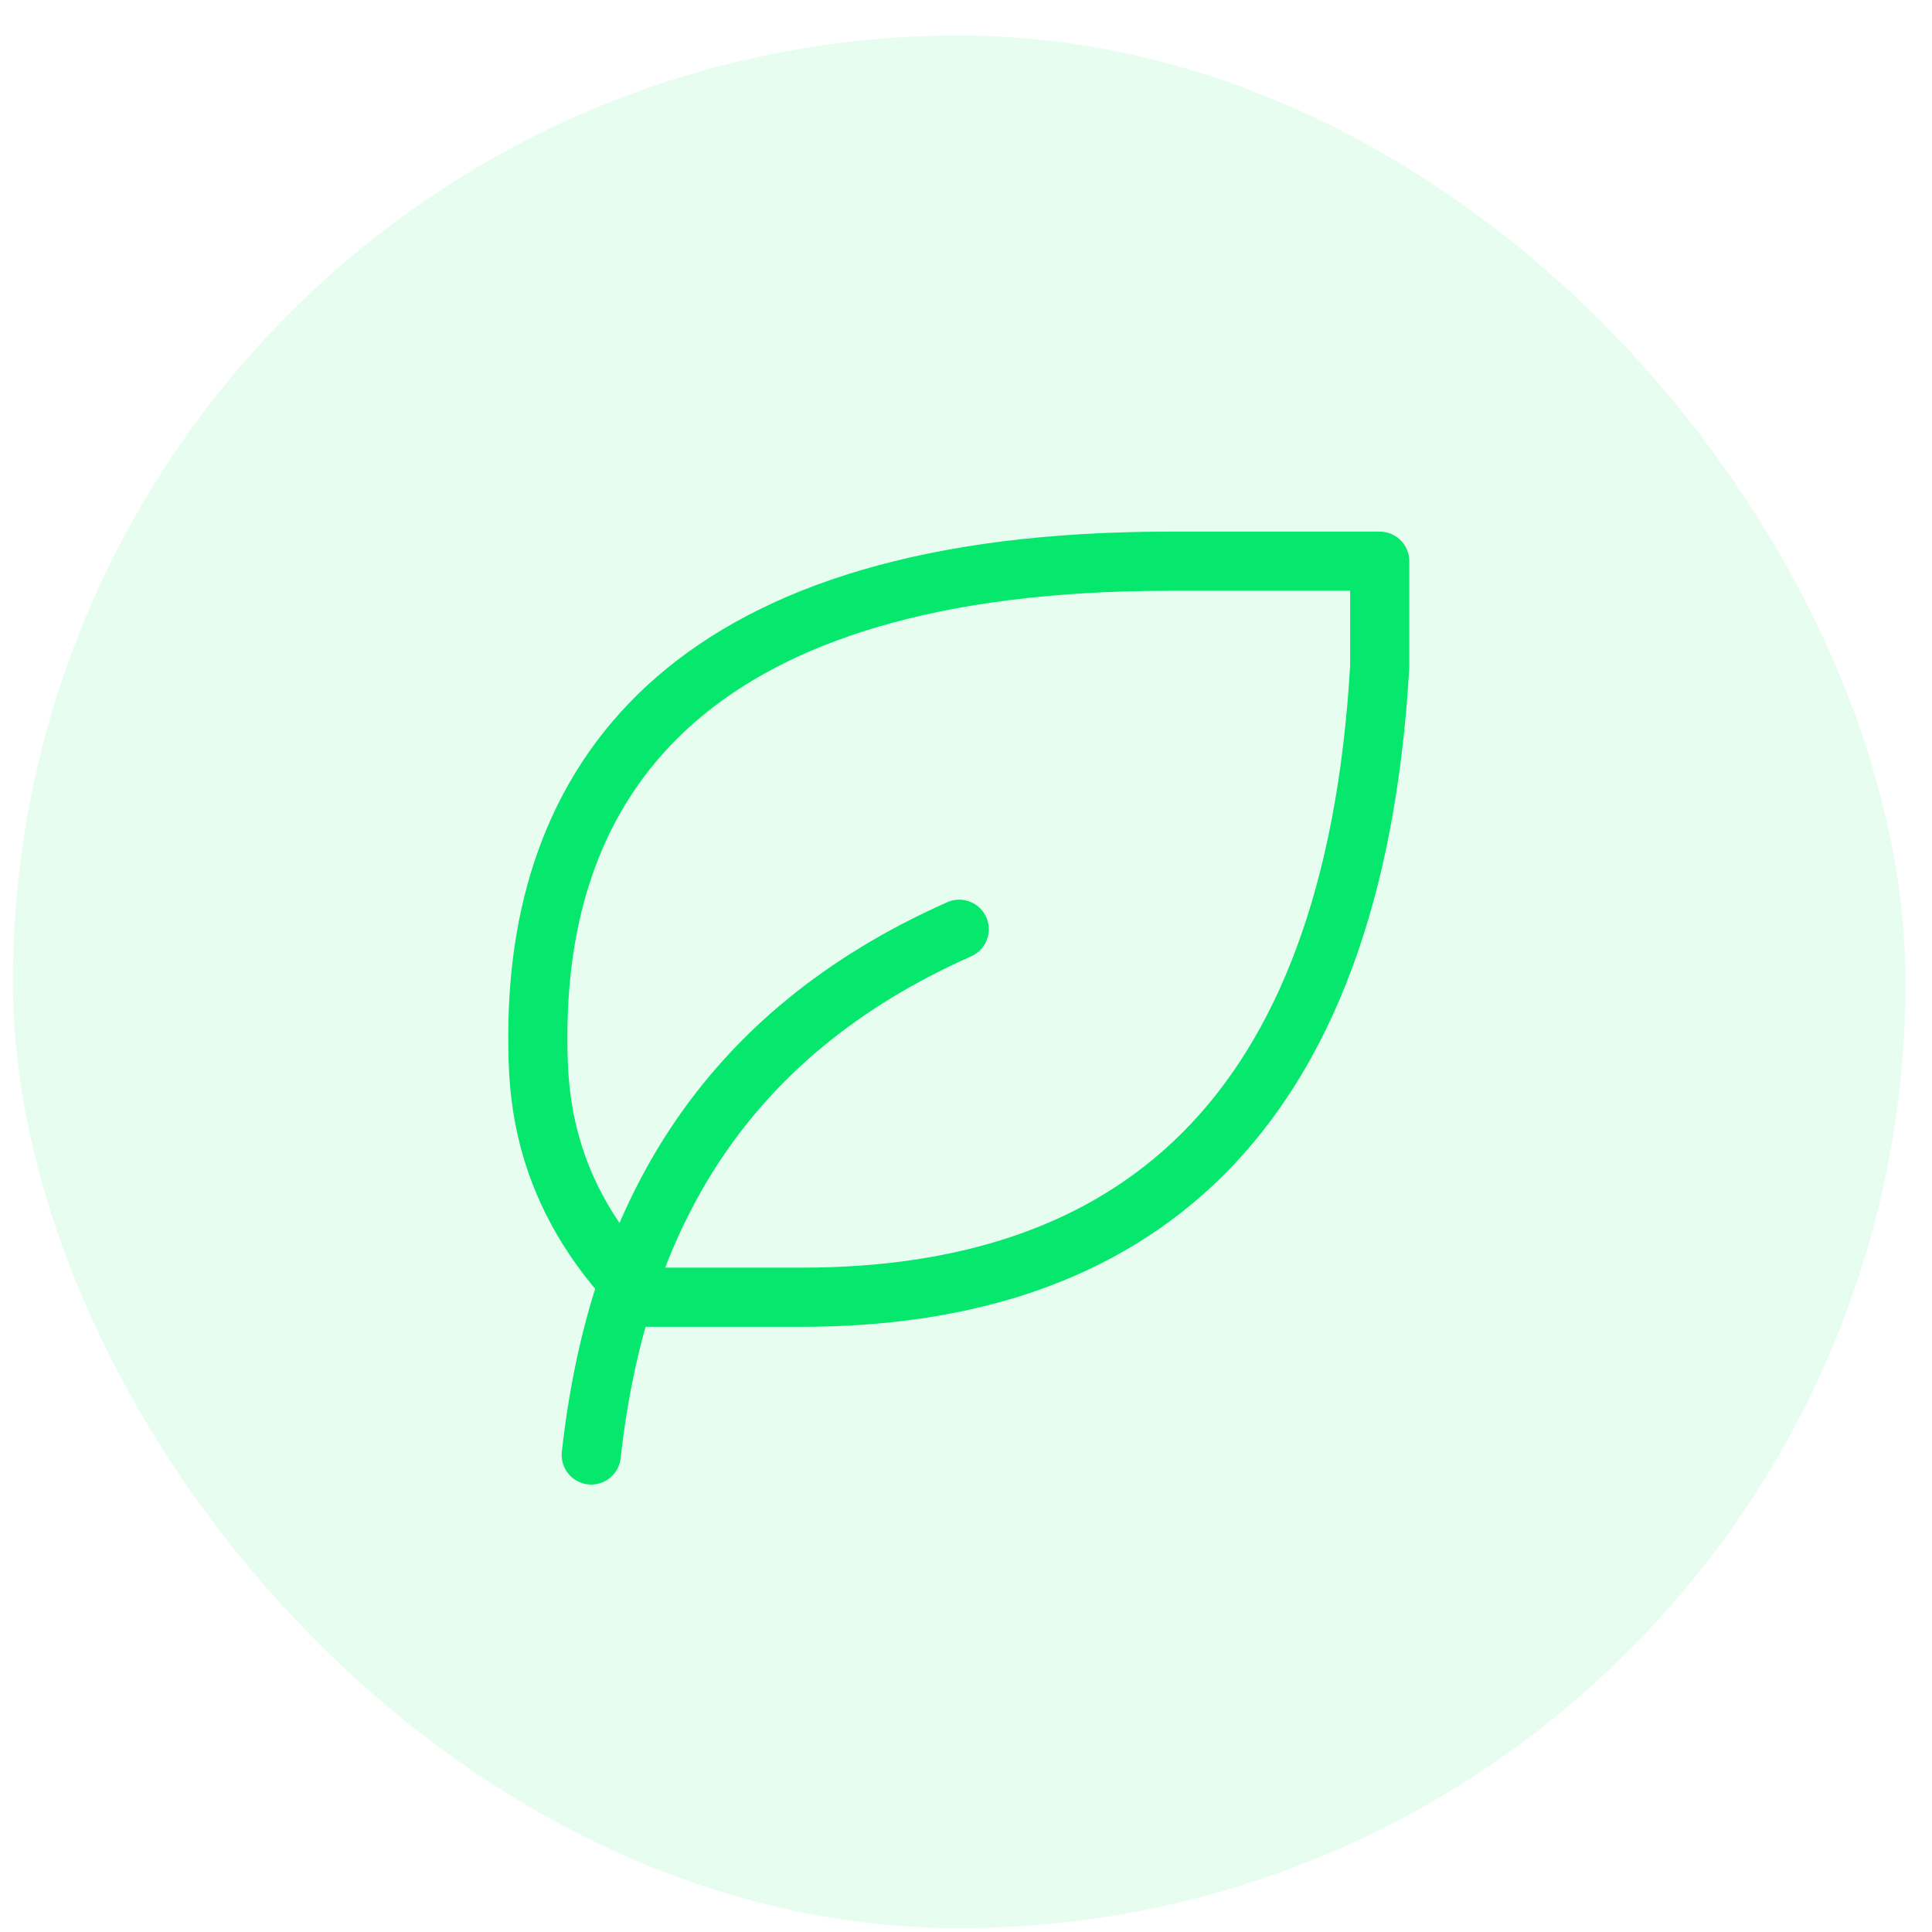
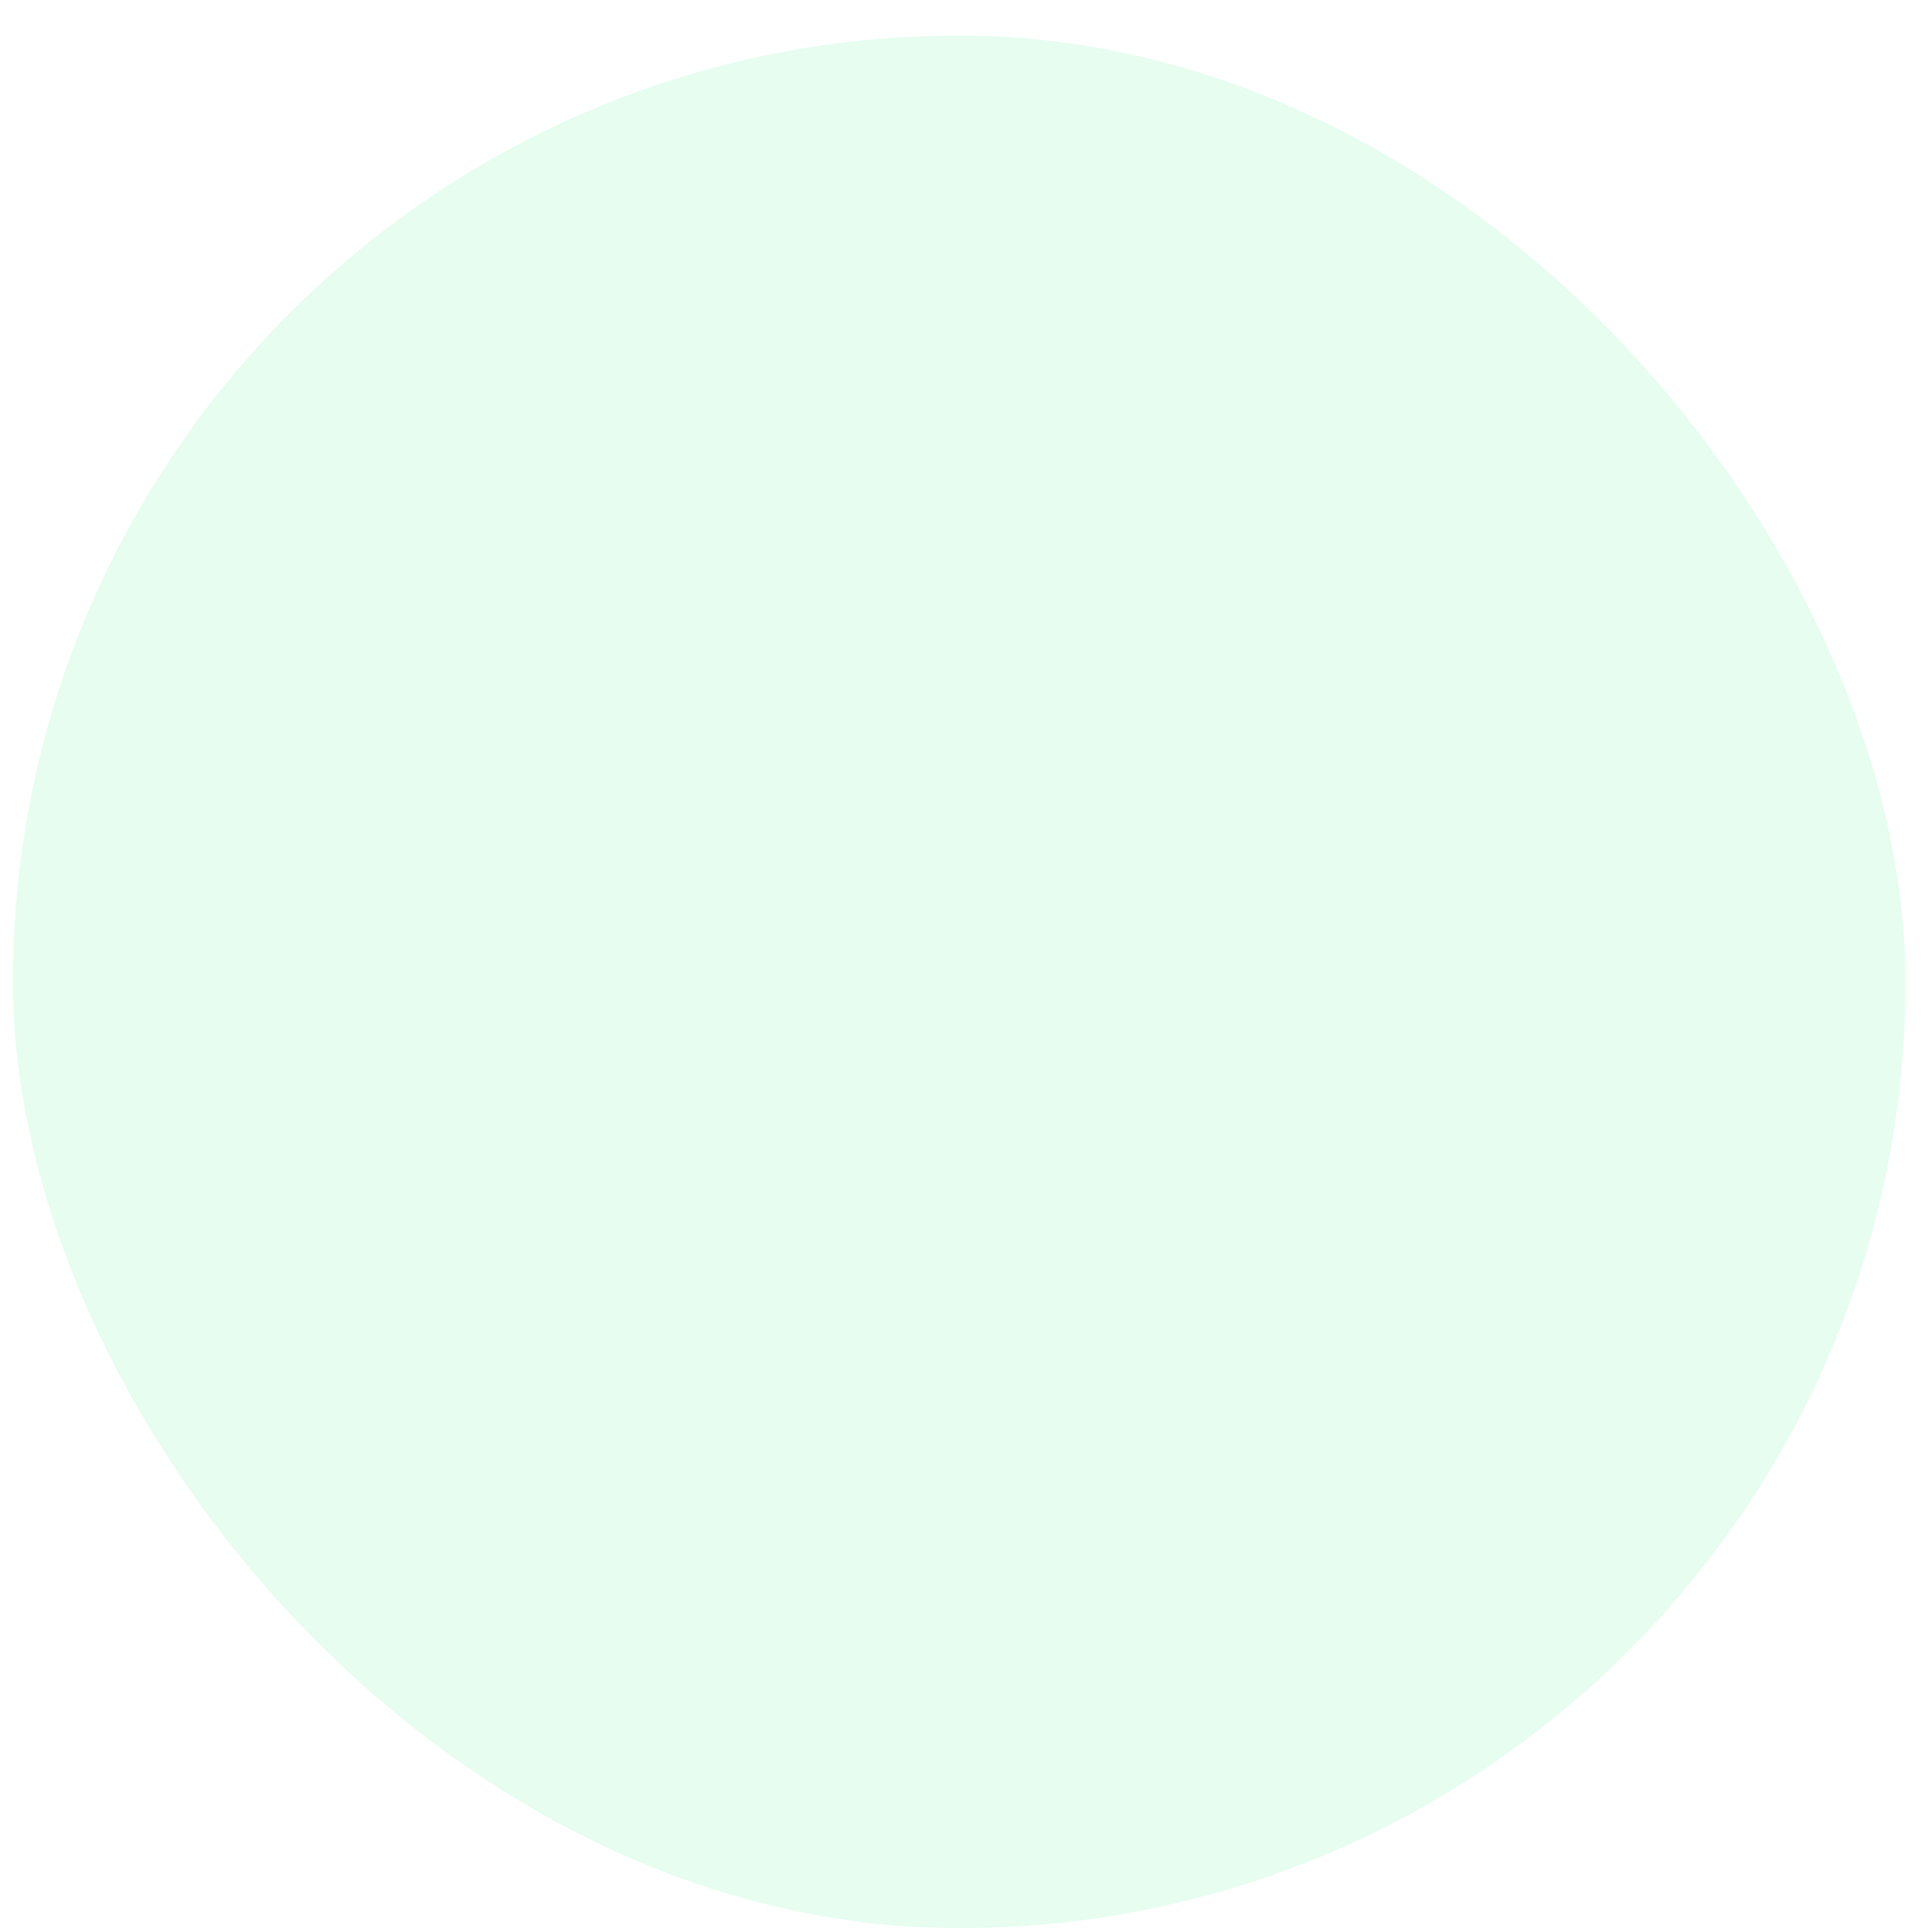
<svg xmlns="http://www.w3.org/2000/svg" width="49" height="49" viewBox="0 0 49 49" fill="none">
  <rect x="0.328" y="0.902" width="48" height="48" rx="24" fill="#05E76D" fill-opacity="0.1" />
-   <path d="M14.995 36.901C15.662 30.901 18.328 26.234 24.328 23.568M20.326 32.901C28.617 32.901 34.326 28.517 34.993 16.901V14.234H29.641C17.641 14.234 13.659 19.568 13.641 26.234C13.641 27.568 13.641 30.234 16.307 32.901H20.326Z" stroke="#05E76D" stroke-width="1.5" stroke-linecap="round" stroke-linejoin="round" />
</svg>